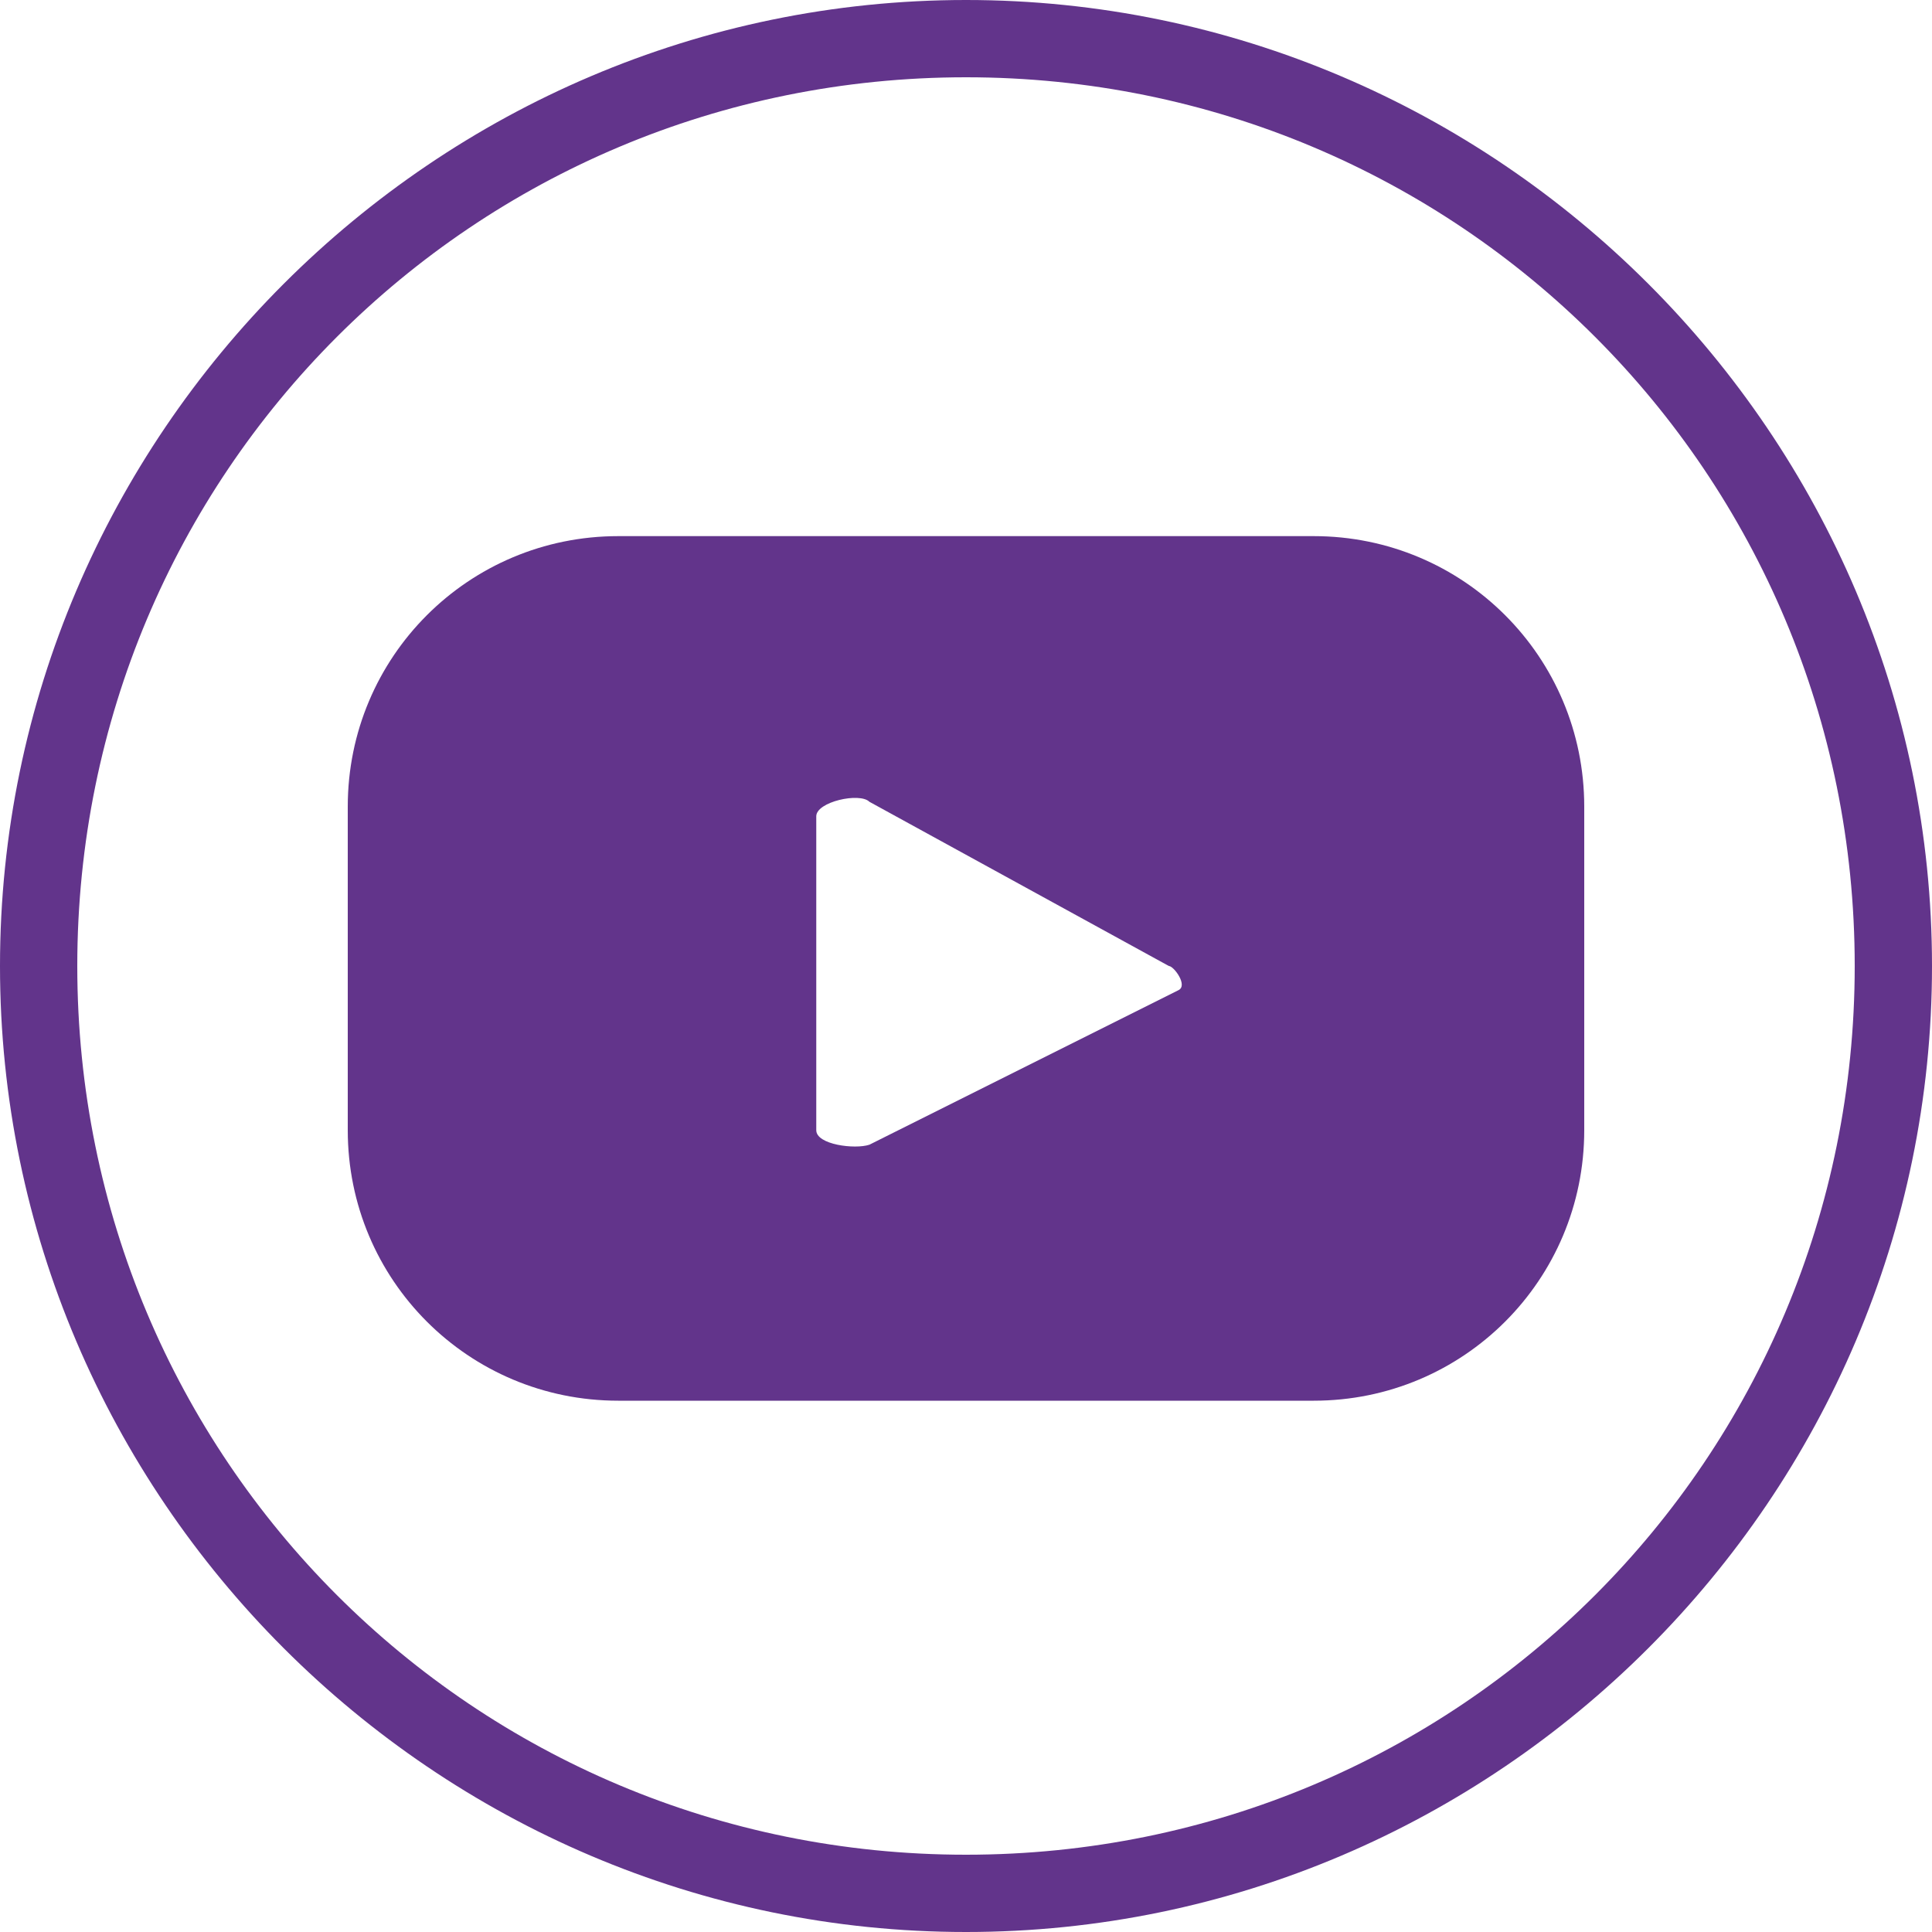
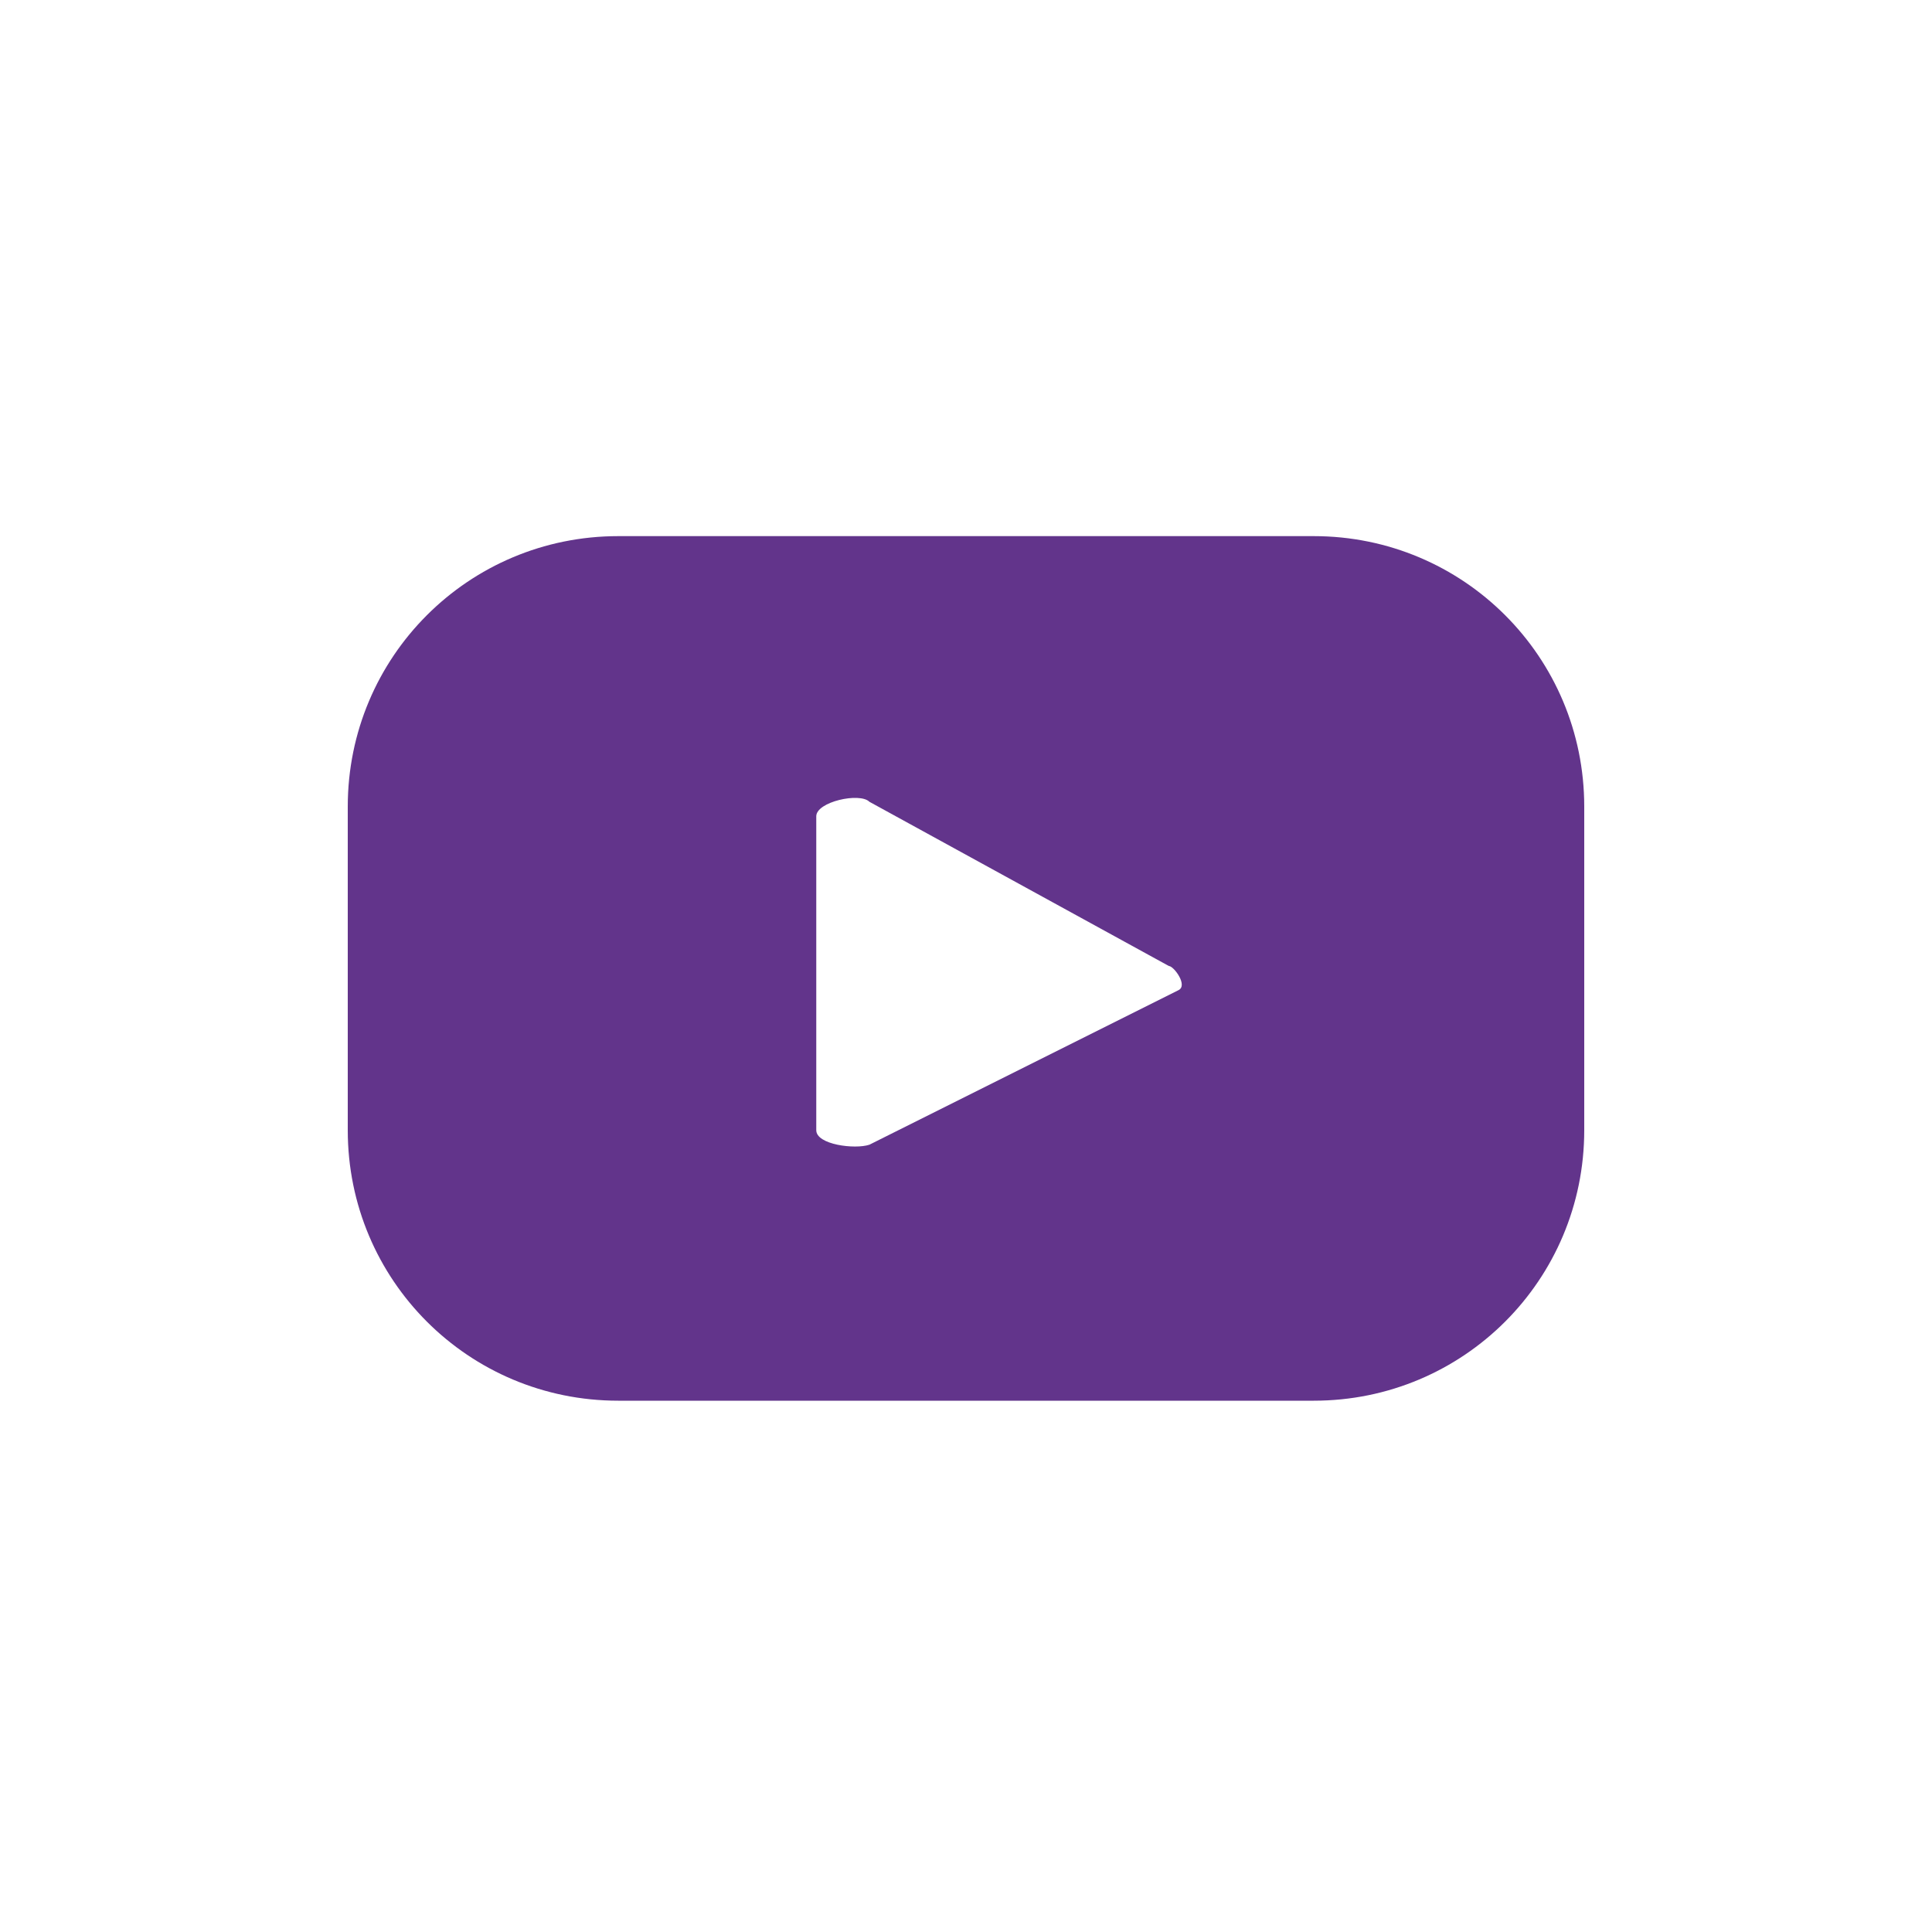
<svg xmlns="http://www.w3.org/2000/svg" version="1.1" id="Capa_1" x="0px" y="0px" viewBox="0 0 40 40" style="enable-background:new 0 0 40 40;" xml:space="preserve">
  <style type="text/css">
	.st0{fill:#D30000;}
	.st1{fill:#0C398D;}
	.st2{fill:#62348B;}
</style>
  <rect x="43.1" y="0" class="st0" width="14.4" height="16.2" />
-   <rect x="43.1" y="20.9" class="st1" width="14.4" height="16.2" />
  <rect x="60.6" y="20.9" class="st2" width="14.4" height="16.2" />
  <g>
-     <path class="st2" d="M20,0C9,0,0,9,0,20s9,20,20,20s20-9,20-20S31,0,20,0z M20,38.4C9.8,38.4,1.6,30.2,1.6,20S9.8,1.6,20,1.6   S38.4,9.8,38.4,20S30.2,38.4,20,38.4z" />
    <path class="st2" d="M32.8,16.7c0-3.1-2.5-5.6-5.6-5.6H12.8c-3.1,0-5.6,2.5-5.6,5.6v6.7c0,3.1,2.5,5.6,5.6,5.6h14.4   c3.1,0,5.6-2.5,5.6-5.6V16.7z M24.4,20.5L18,23.7c-0.3,0.1-1.1,0-1.1-0.3v-6.5c0-0.3,0.9-0.5,1.1-0.3l6.2,3.4   C24.3,20,24.6,20.4,24.4,20.5z" />
  </g>
</svg>